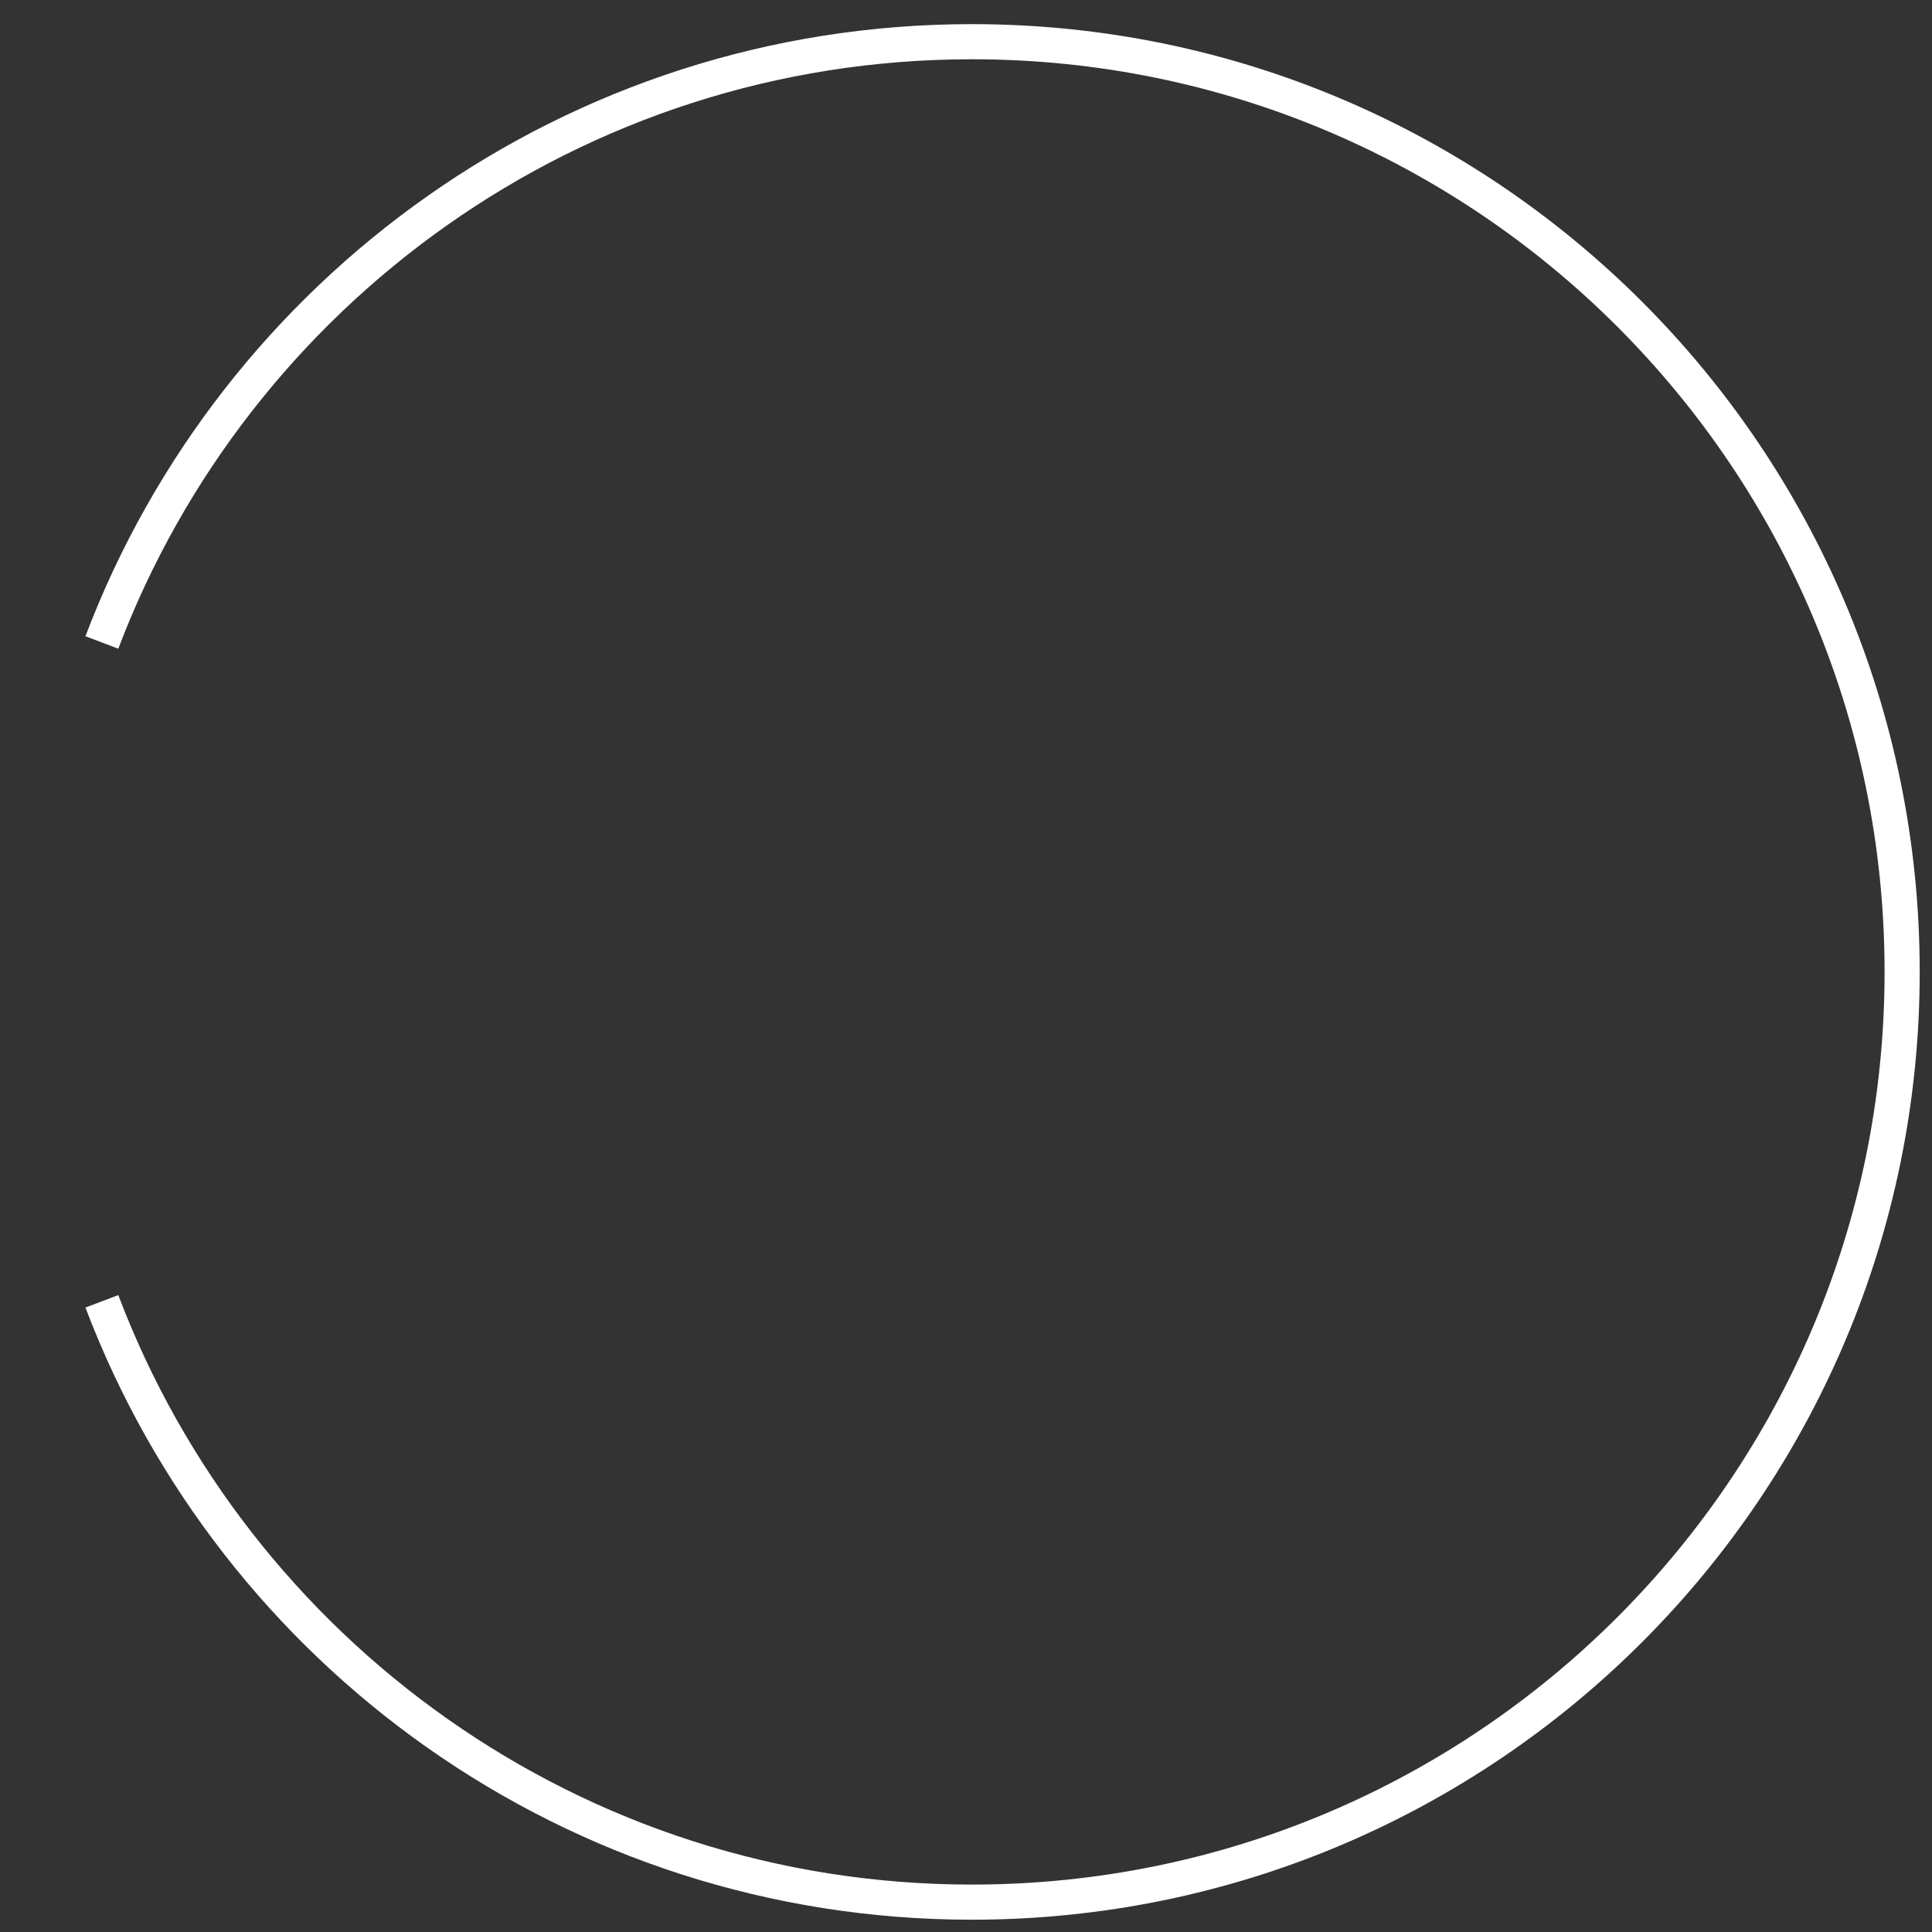
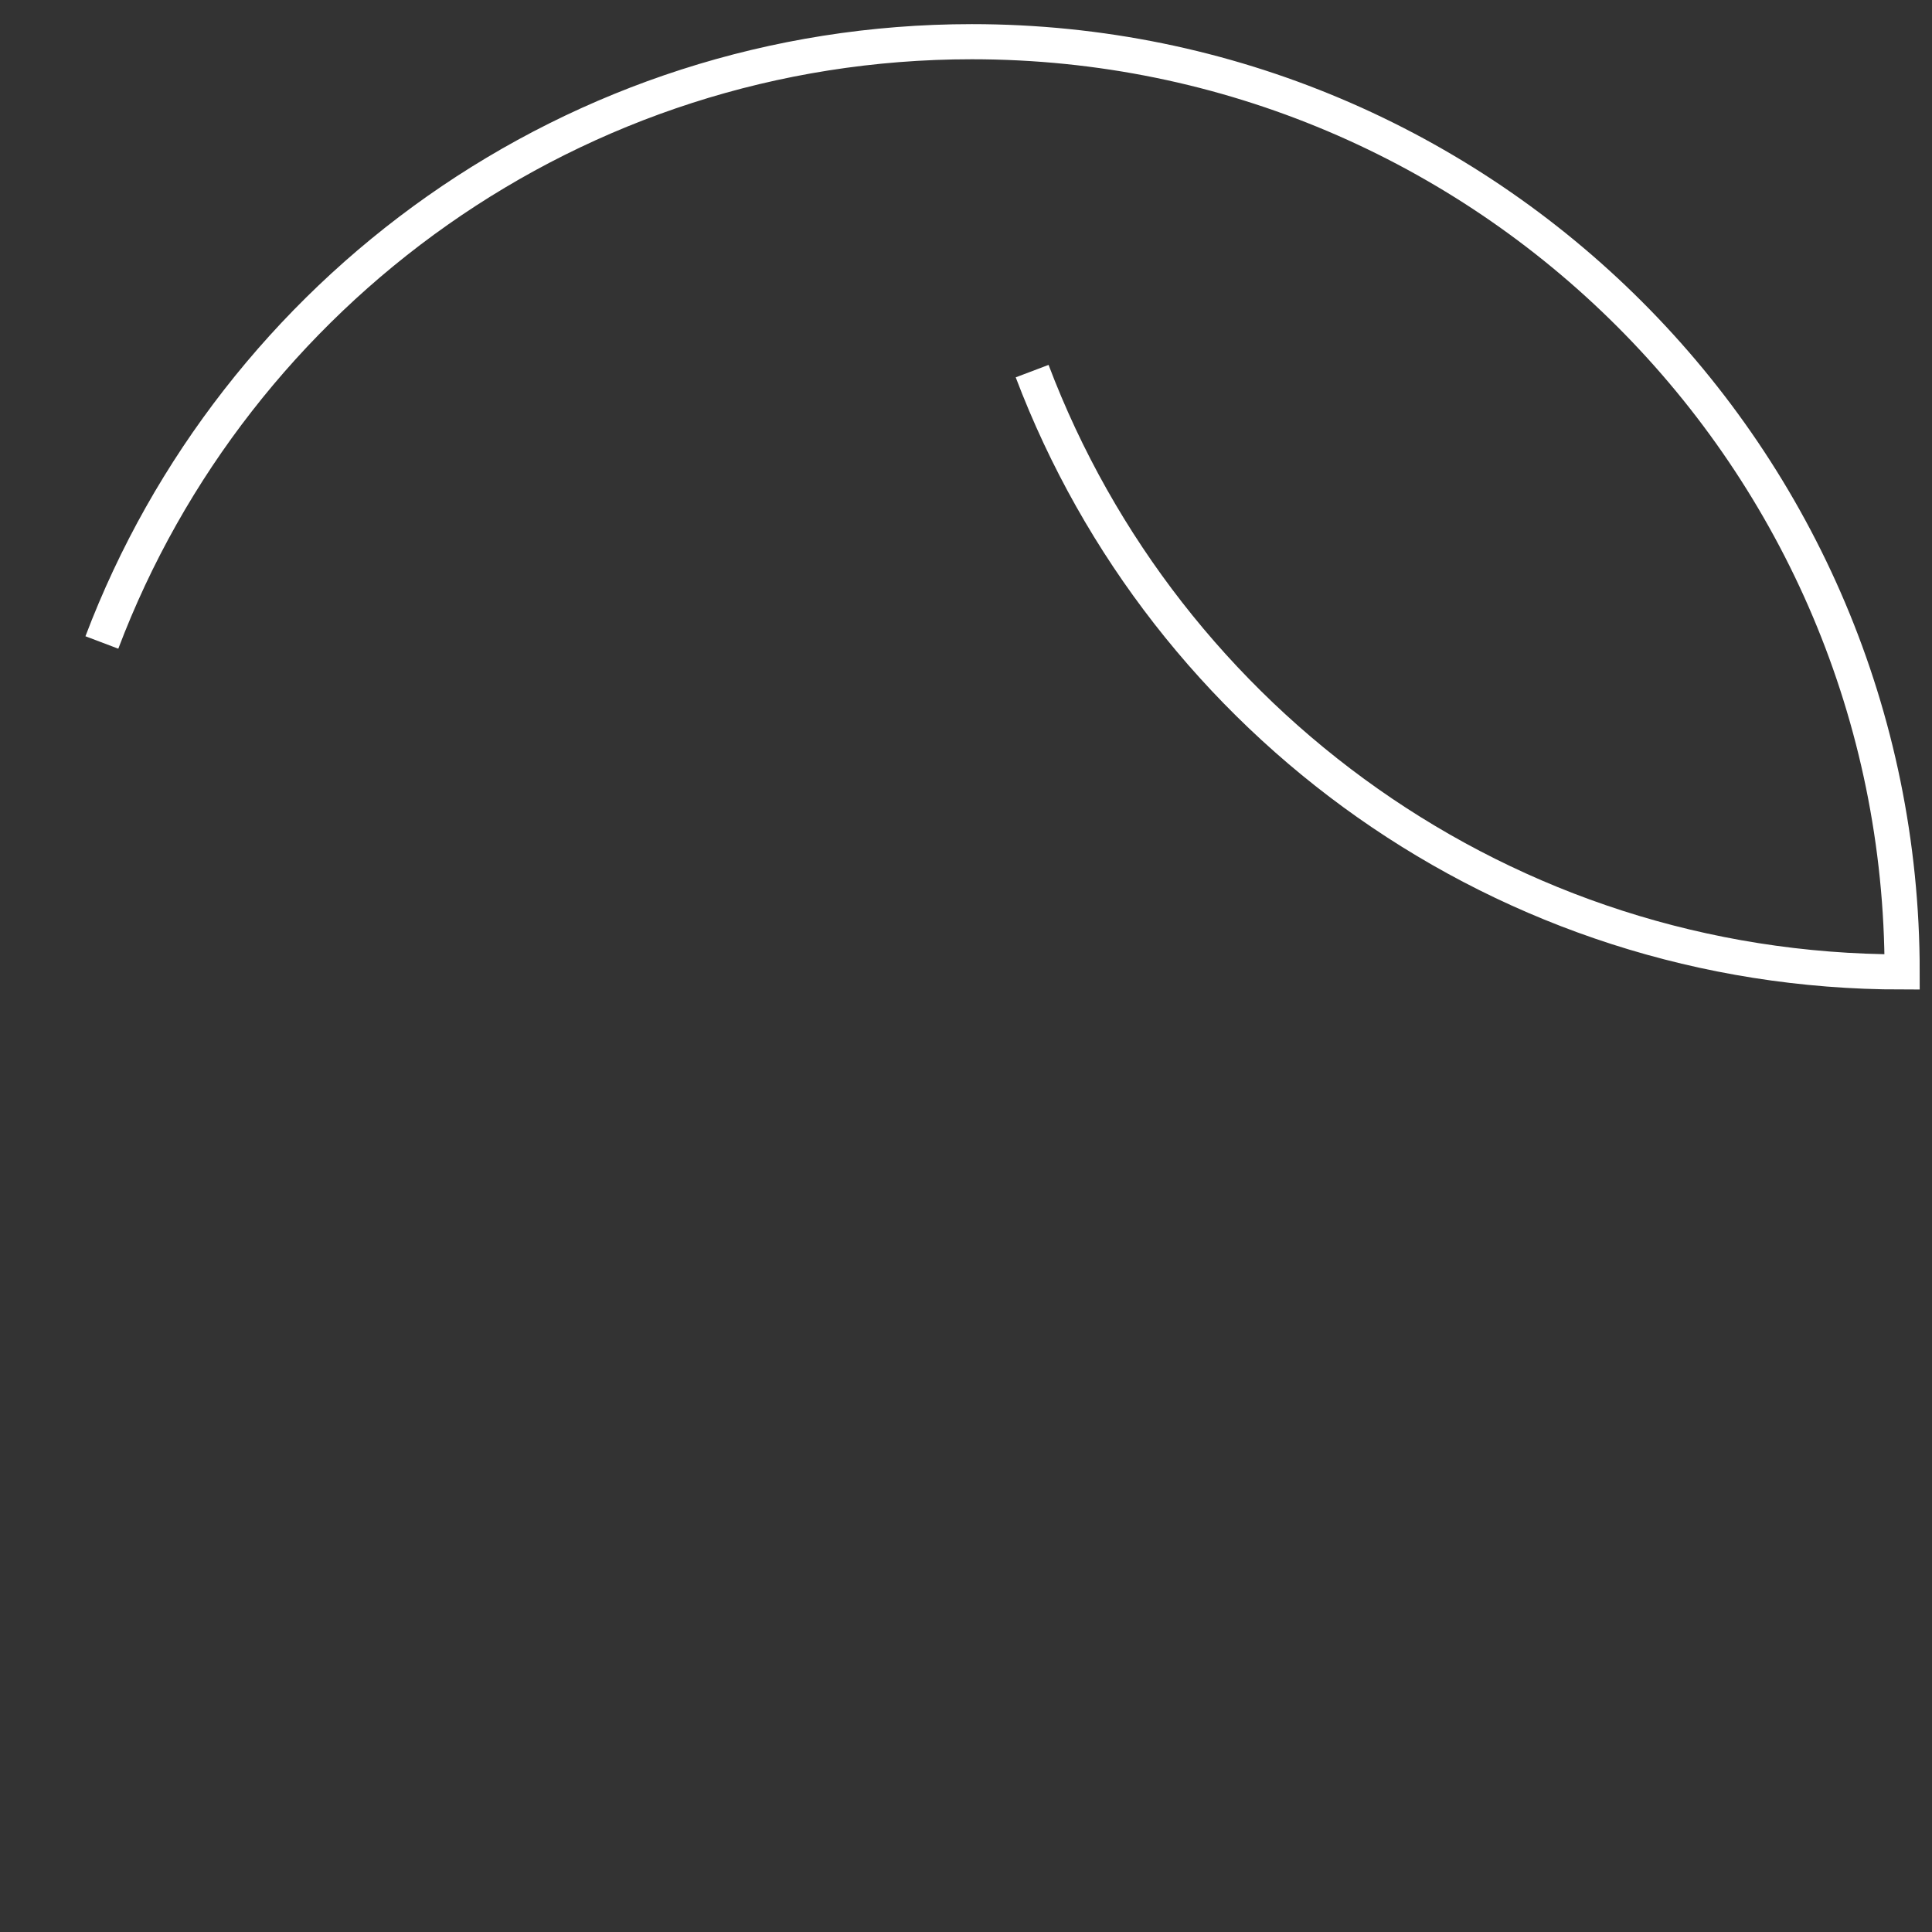
<svg xmlns="http://www.w3.org/2000/svg" version="1.1" id="station_circle" x="0px" y="0px" width="55px" height="55px" viewBox="-2.432 -0.687 55 55" enable-background="new -2.432 -0.687 55 55" xml:space="preserve">
  <rect x="-2.432" y="-0.687" width="55" height="55" fill="#333333" stroke="none" />
  <defs>
</defs>
-   <path fill="none" stroke="#FFFFFF" stroke-miterlimit="10" d="M0.468,17.603C4.255,7.608,13.913,0.5,25.235,0.5  c14.626,0,26.483,11.856,26.483,26.482c0,14.626-11.855,26.481-26.483,26.481c-11.322,0-20.98-7.107-24.767-17.104" />
+   <path fill="none" stroke="#FFFFFF" stroke-miterlimit="10" d="M0.468,17.603C4.255,7.608,13.913,0.5,25.235,0.5  c14.626,0,26.483,11.856,26.483,26.482c-11.322,0-20.98-7.107-24.767-17.104" />
</svg>